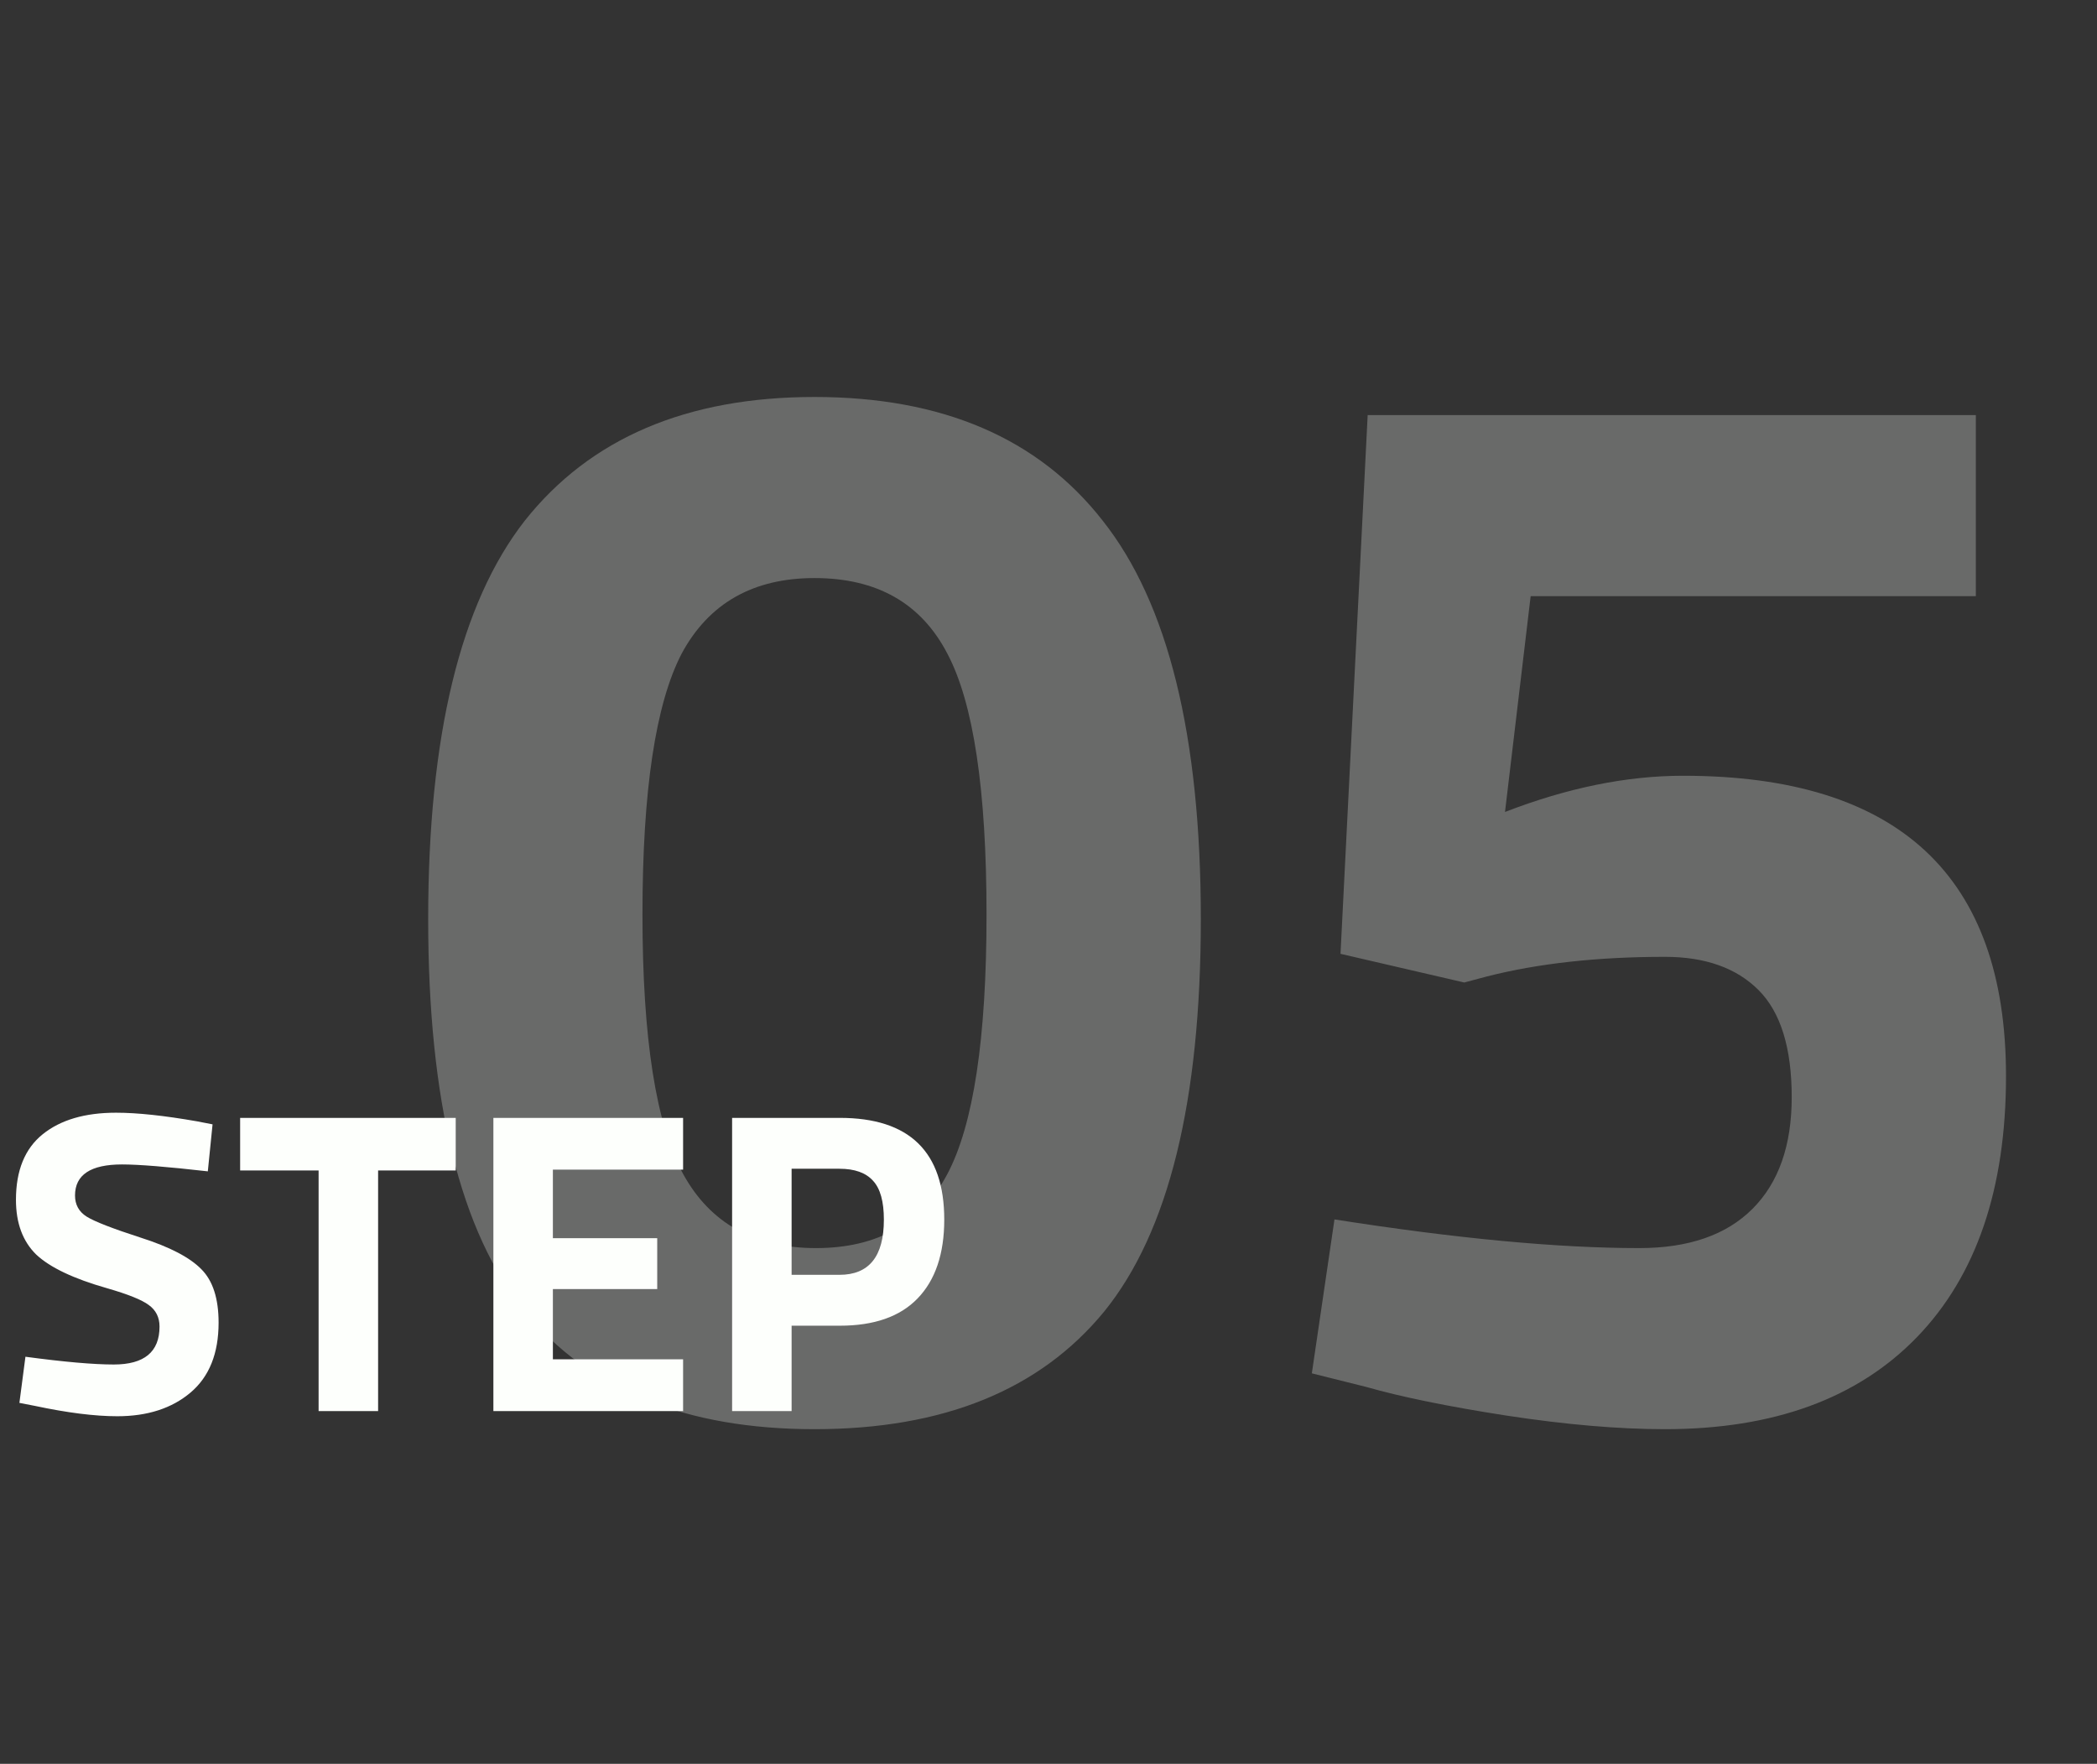
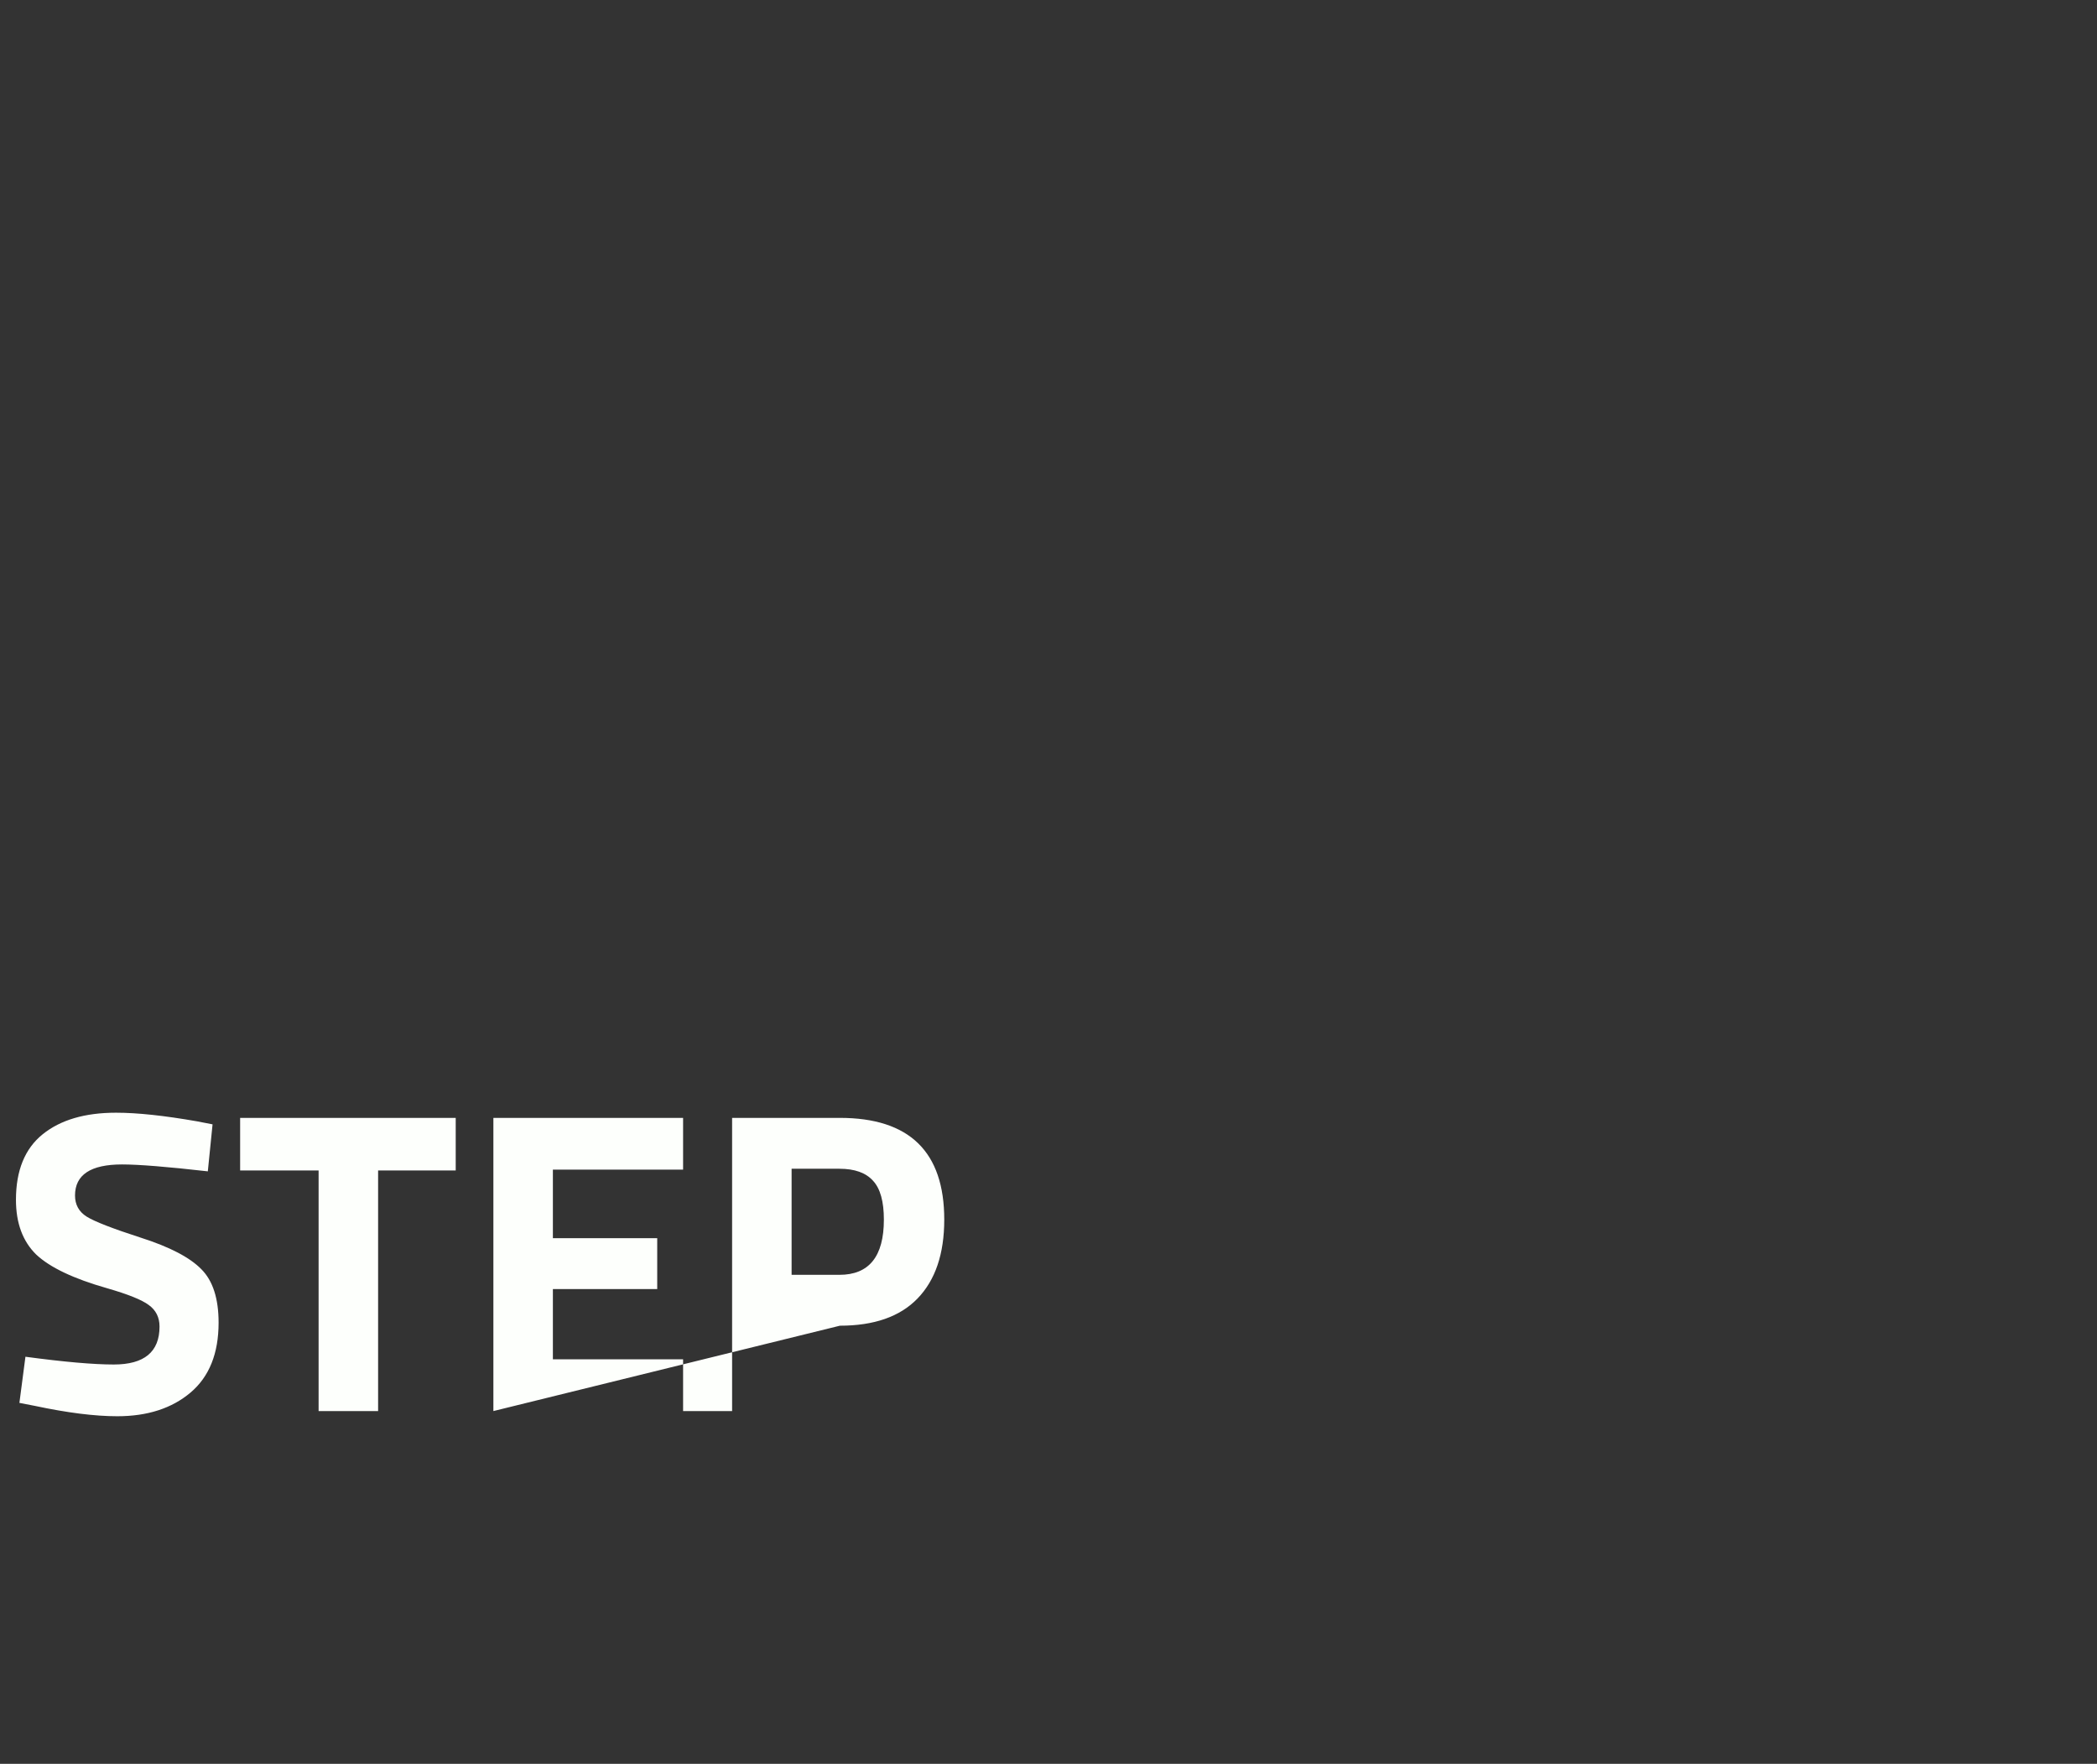
<svg xmlns="http://www.w3.org/2000/svg" width="107" height="90" viewBox="0 0 107 90" fill="none">
  <rect x="0" y="0" width="107" height="90" fill="#333333" stroke="none" />
-   <path opacity="0.27" d="M26.776 26.57C30.113 22.361 35.041 20.256 41.56 20.256C48.079 20.256 52.982 22.361 56.267 26.57C59.604 30.779 61.272 37.555 61.272 46.898C61.272 56.189 59.629 62.863 56.344 66.918C53.059 70.922 48.131 72.924 41.56 72.924C34.989 72.924 30.061 70.922 26.776 66.918C23.491 62.863 21.848 56.189 21.848 46.898C21.848 37.555 23.491 30.779 26.776 26.57ZM50.338 46.667C50.338 40.302 49.671 35.861 48.336 33.346C47.001 30.779 44.743 29.496 41.56 29.496C38.429 29.496 36.17 30.779 34.784 33.346C33.449 35.913 32.782 40.353 32.782 46.667C32.782 52.981 33.475 57.396 34.861 59.911C36.247 62.426 38.506 63.684 41.637 63.684C44.768 63.684 47.001 62.426 48.336 59.911C49.671 57.396 50.338 52.981 50.338 46.667ZM100.817 21.18V30.42H78.102L76.793 41.431C79.976 40.199 83.004 39.583 85.879 39.583C96.864 39.583 102.357 44.691 102.357 54.906C102.357 60.655 100.843 65.096 97.814 68.227C94.785 71.358 90.499 72.924 84.955 72.924C82.594 72.924 79.899 72.693 76.87 72.231C73.893 71.769 71.506 71.281 69.709 70.768L66.937 70.075L68.092 62.221C74.303 63.196 79.488 63.684 83.646 63.684C86.161 63.684 88.086 63.017 89.421 61.682C90.756 60.347 91.423 58.448 91.423 55.984C91.423 53.469 90.858 51.646 89.729 50.517C88.6 49.388 87.008 48.823 84.955 48.823C81.516 48.823 78.487 49.157 75.869 49.824L74.714 50.132L68.4 48.669L69.786 21.18H100.817Z" fill="#FDFFFC" />
-   <path d="M6.226 59.416C4.627 59.416 3.828 59.944 3.828 61C3.828 61.469 4.026 61.829 4.422 62.078C4.818 62.327 5.742 62.687 7.194 63.156C8.661 63.625 9.687 64.161 10.274 64.762C10.861 65.349 11.154 66.258 11.154 67.49C11.154 69.059 10.677 70.247 9.724 71.054C8.771 71.861 7.524 72.264 5.984 72.264C4.84 72.264 3.439 72.088 1.782 71.736L0.99 71.582L1.298 69.228C3.263 69.492 4.767 69.624 5.808 69.624C7.363 69.624 8.14 68.979 8.14 67.688C8.14 67.219 7.957 66.852 7.59 66.588C7.238 66.324 6.527 66.038 5.456 65.73C3.755 65.246 2.552 64.674 1.848 64.014C1.159 63.339 0.814 62.408 0.814 61.22C0.814 59.724 1.269 58.609 2.178 57.876C3.087 57.143 4.334 56.776 5.918 56.776C7.003 56.776 8.382 56.923 10.054 57.216L10.846 57.37L10.604 59.768C8.536 59.533 7.077 59.416 6.226 59.416ZM12.253 59.724V57.04H23.253V59.724H19.293V72H16.257V59.724H12.253ZM25.175 72V57.04H34.855V59.68H28.211V63.178H33.535V65.774H28.211V69.36H34.855V72H25.175ZM42.856 67.644H40.392V72H37.356V57.04H42.856C46.406 57.04 48.181 58.771 48.181 62.232C48.181 63.977 47.726 65.319 46.816 66.258C45.922 67.182 44.602 67.644 42.856 67.644ZM40.392 65.048H42.834C44.345 65.048 45.1 64.109 45.1 62.232C45.1 61.308 44.917 60.648 44.55 60.252C44.184 59.841 43.612 59.636 42.834 59.636H40.392V65.048Z" fill="#FDFFFC" />
+   <path d="M6.226 59.416C4.627 59.416 3.828 59.944 3.828 61C3.828 61.469 4.026 61.829 4.422 62.078C4.818 62.327 5.742 62.687 7.194 63.156C8.661 63.625 9.687 64.161 10.274 64.762C10.861 65.349 11.154 66.258 11.154 67.49C11.154 69.059 10.677 70.247 9.724 71.054C8.771 71.861 7.524 72.264 5.984 72.264C4.84 72.264 3.439 72.088 1.782 71.736L0.99 71.582L1.298 69.228C3.263 69.492 4.767 69.624 5.808 69.624C7.363 69.624 8.14 68.979 8.14 67.688C8.14 67.219 7.957 66.852 7.59 66.588C7.238 66.324 6.527 66.038 5.456 65.73C3.755 65.246 2.552 64.674 1.848 64.014C1.159 63.339 0.814 62.408 0.814 61.22C0.814 59.724 1.269 58.609 2.178 57.876C3.087 57.143 4.334 56.776 5.918 56.776C7.003 56.776 8.382 56.923 10.054 57.216L10.846 57.37L10.604 59.768C8.536 59.533 7.077 59.416 6.226 59.416ZM12.253 59.724V57.04H23.253V59.724H19.293V72H16.257V59.724H12.253ZM25.175 72V57.04H34.855V59.68H28.211V63.178H33.535V65.774H28.211V69.36H34.855V72H25.175ZH40.392V72H37.356V57.04H42.856C46.406 57.04 48.181 58.771 48.181 62.232C48.181 63.977 47.726 65.319 46.816 66.258C45.922 67.182 44.602 67.644 42.856 67.644ZM40.392 65.048H42.834C44.345 65.048 45.1 64.109 45.1 62.232C45.1 61.308 44.917 60.648 44.55 60.252C44.184 59.841 43.612 59.636 42.834 59.636H40.392V65.048Z" fill="#FDFFFC" />
</svg>